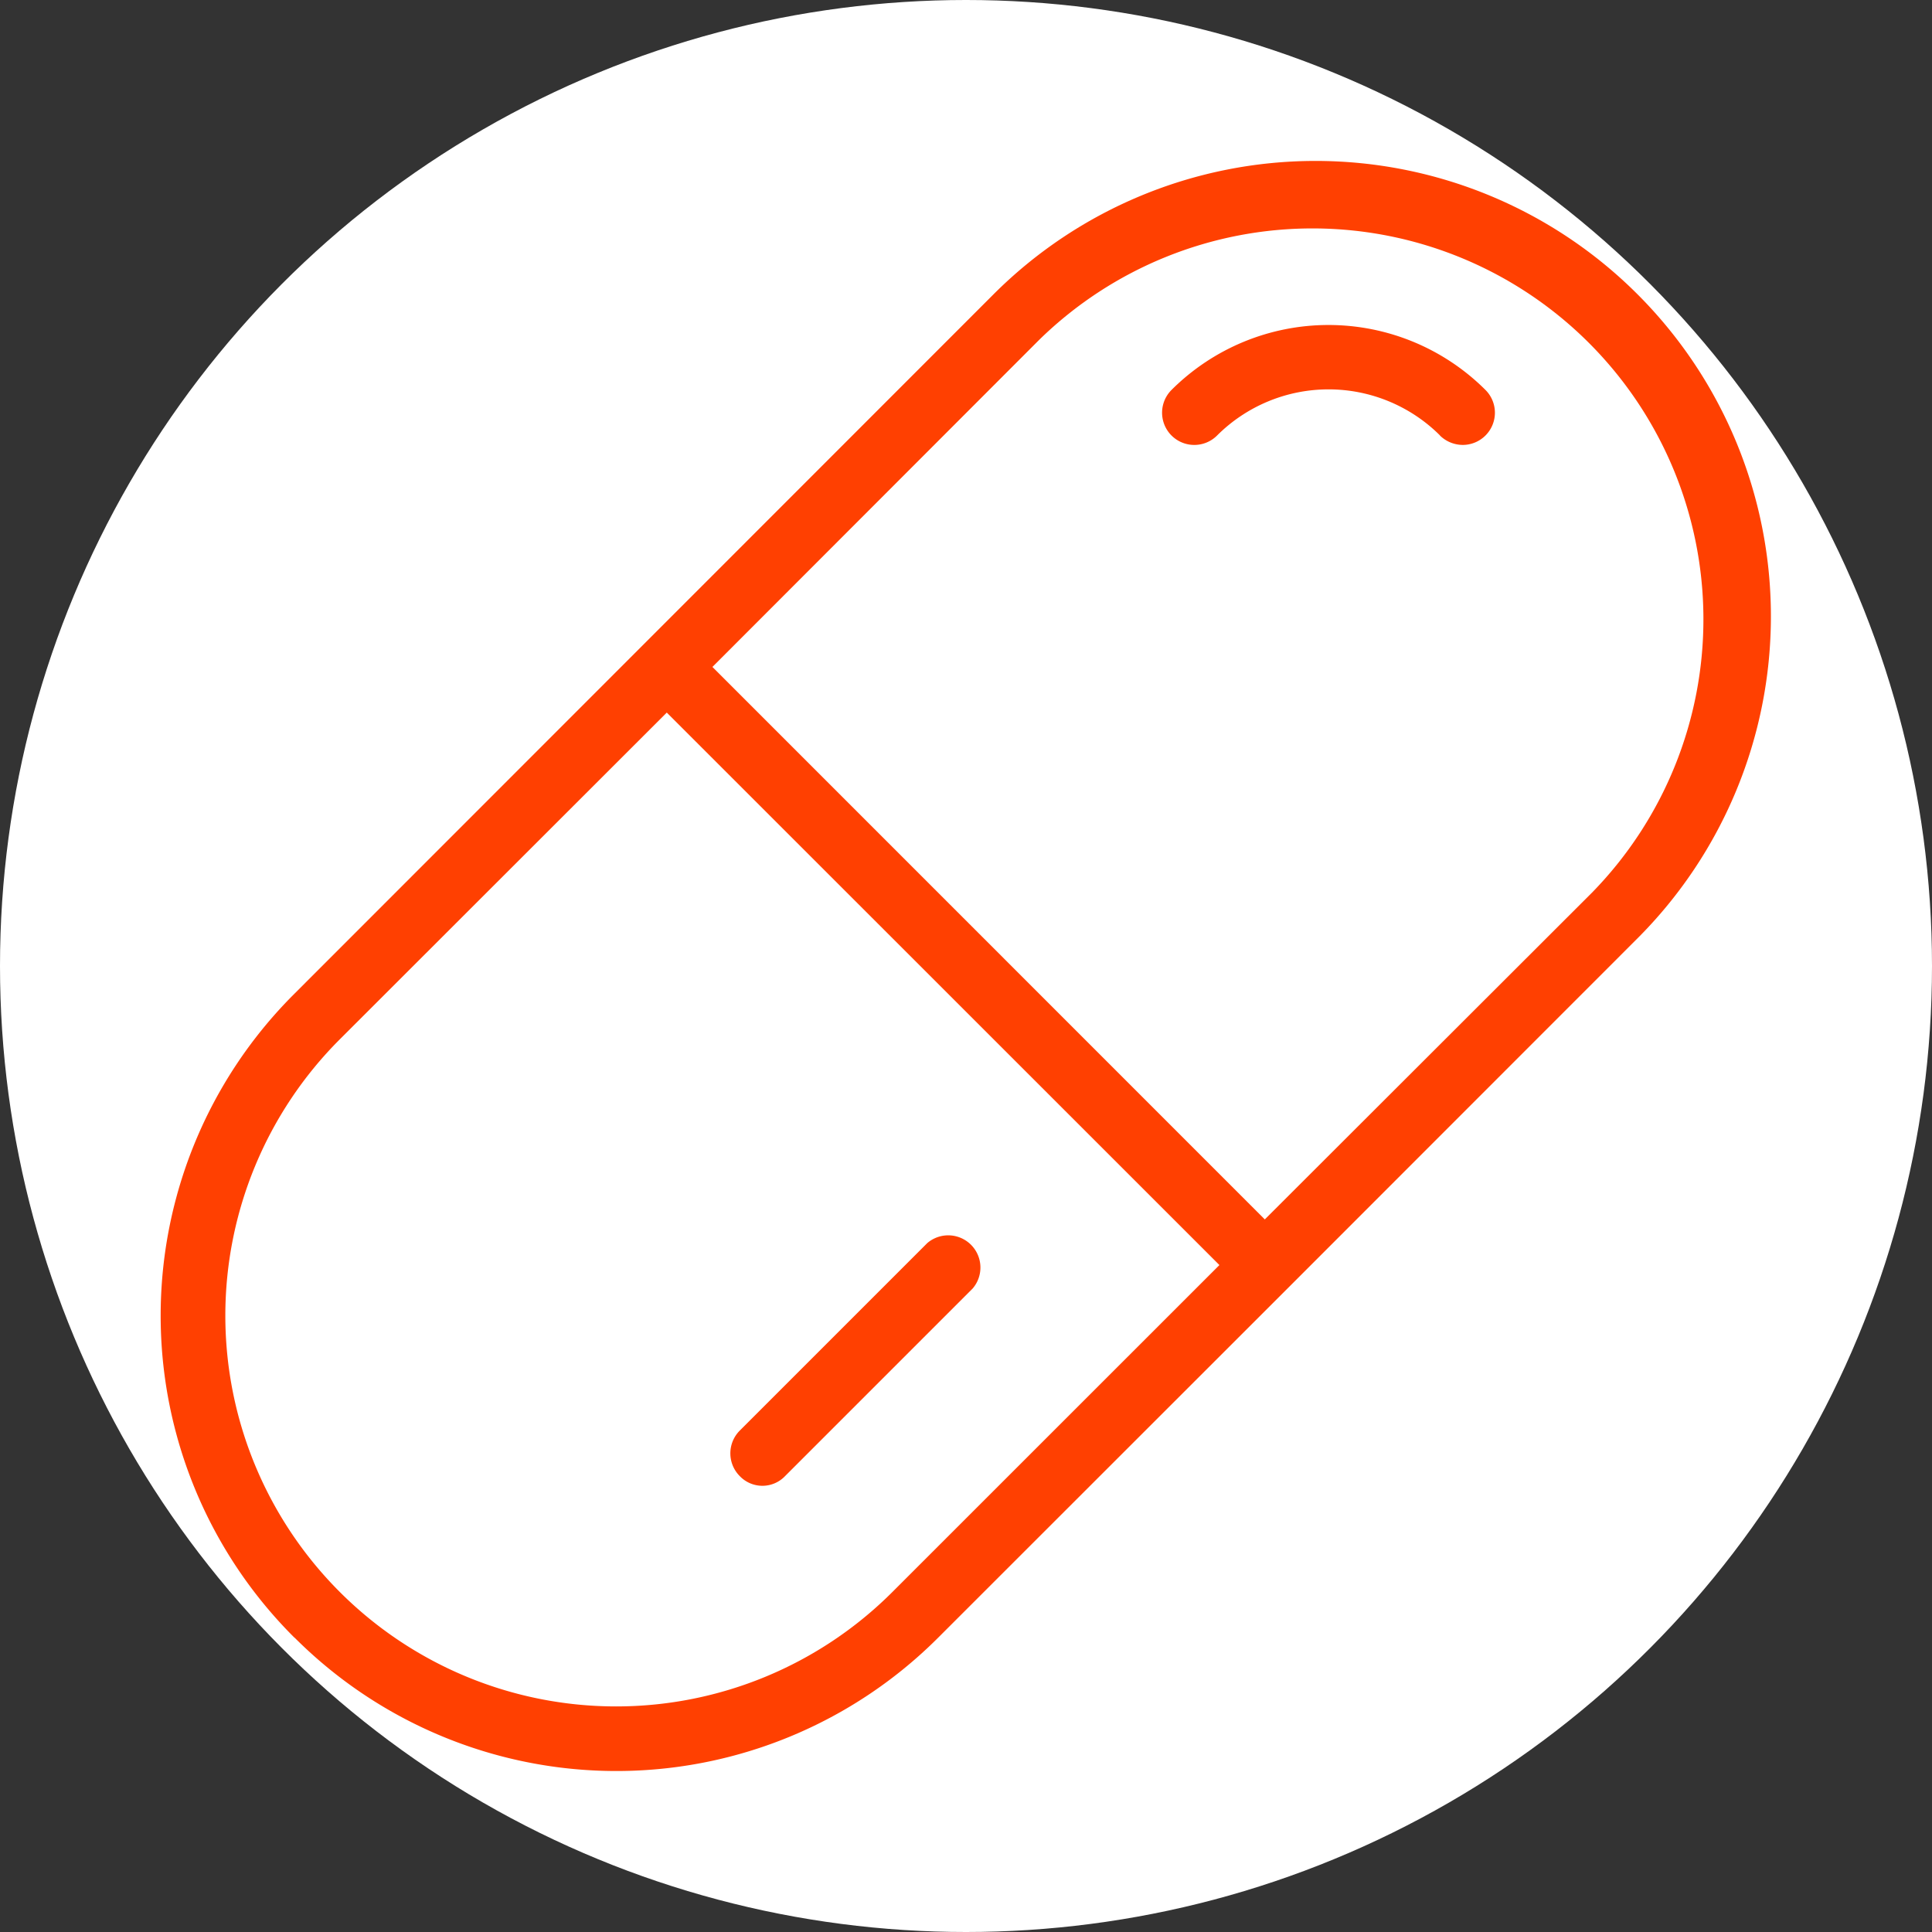
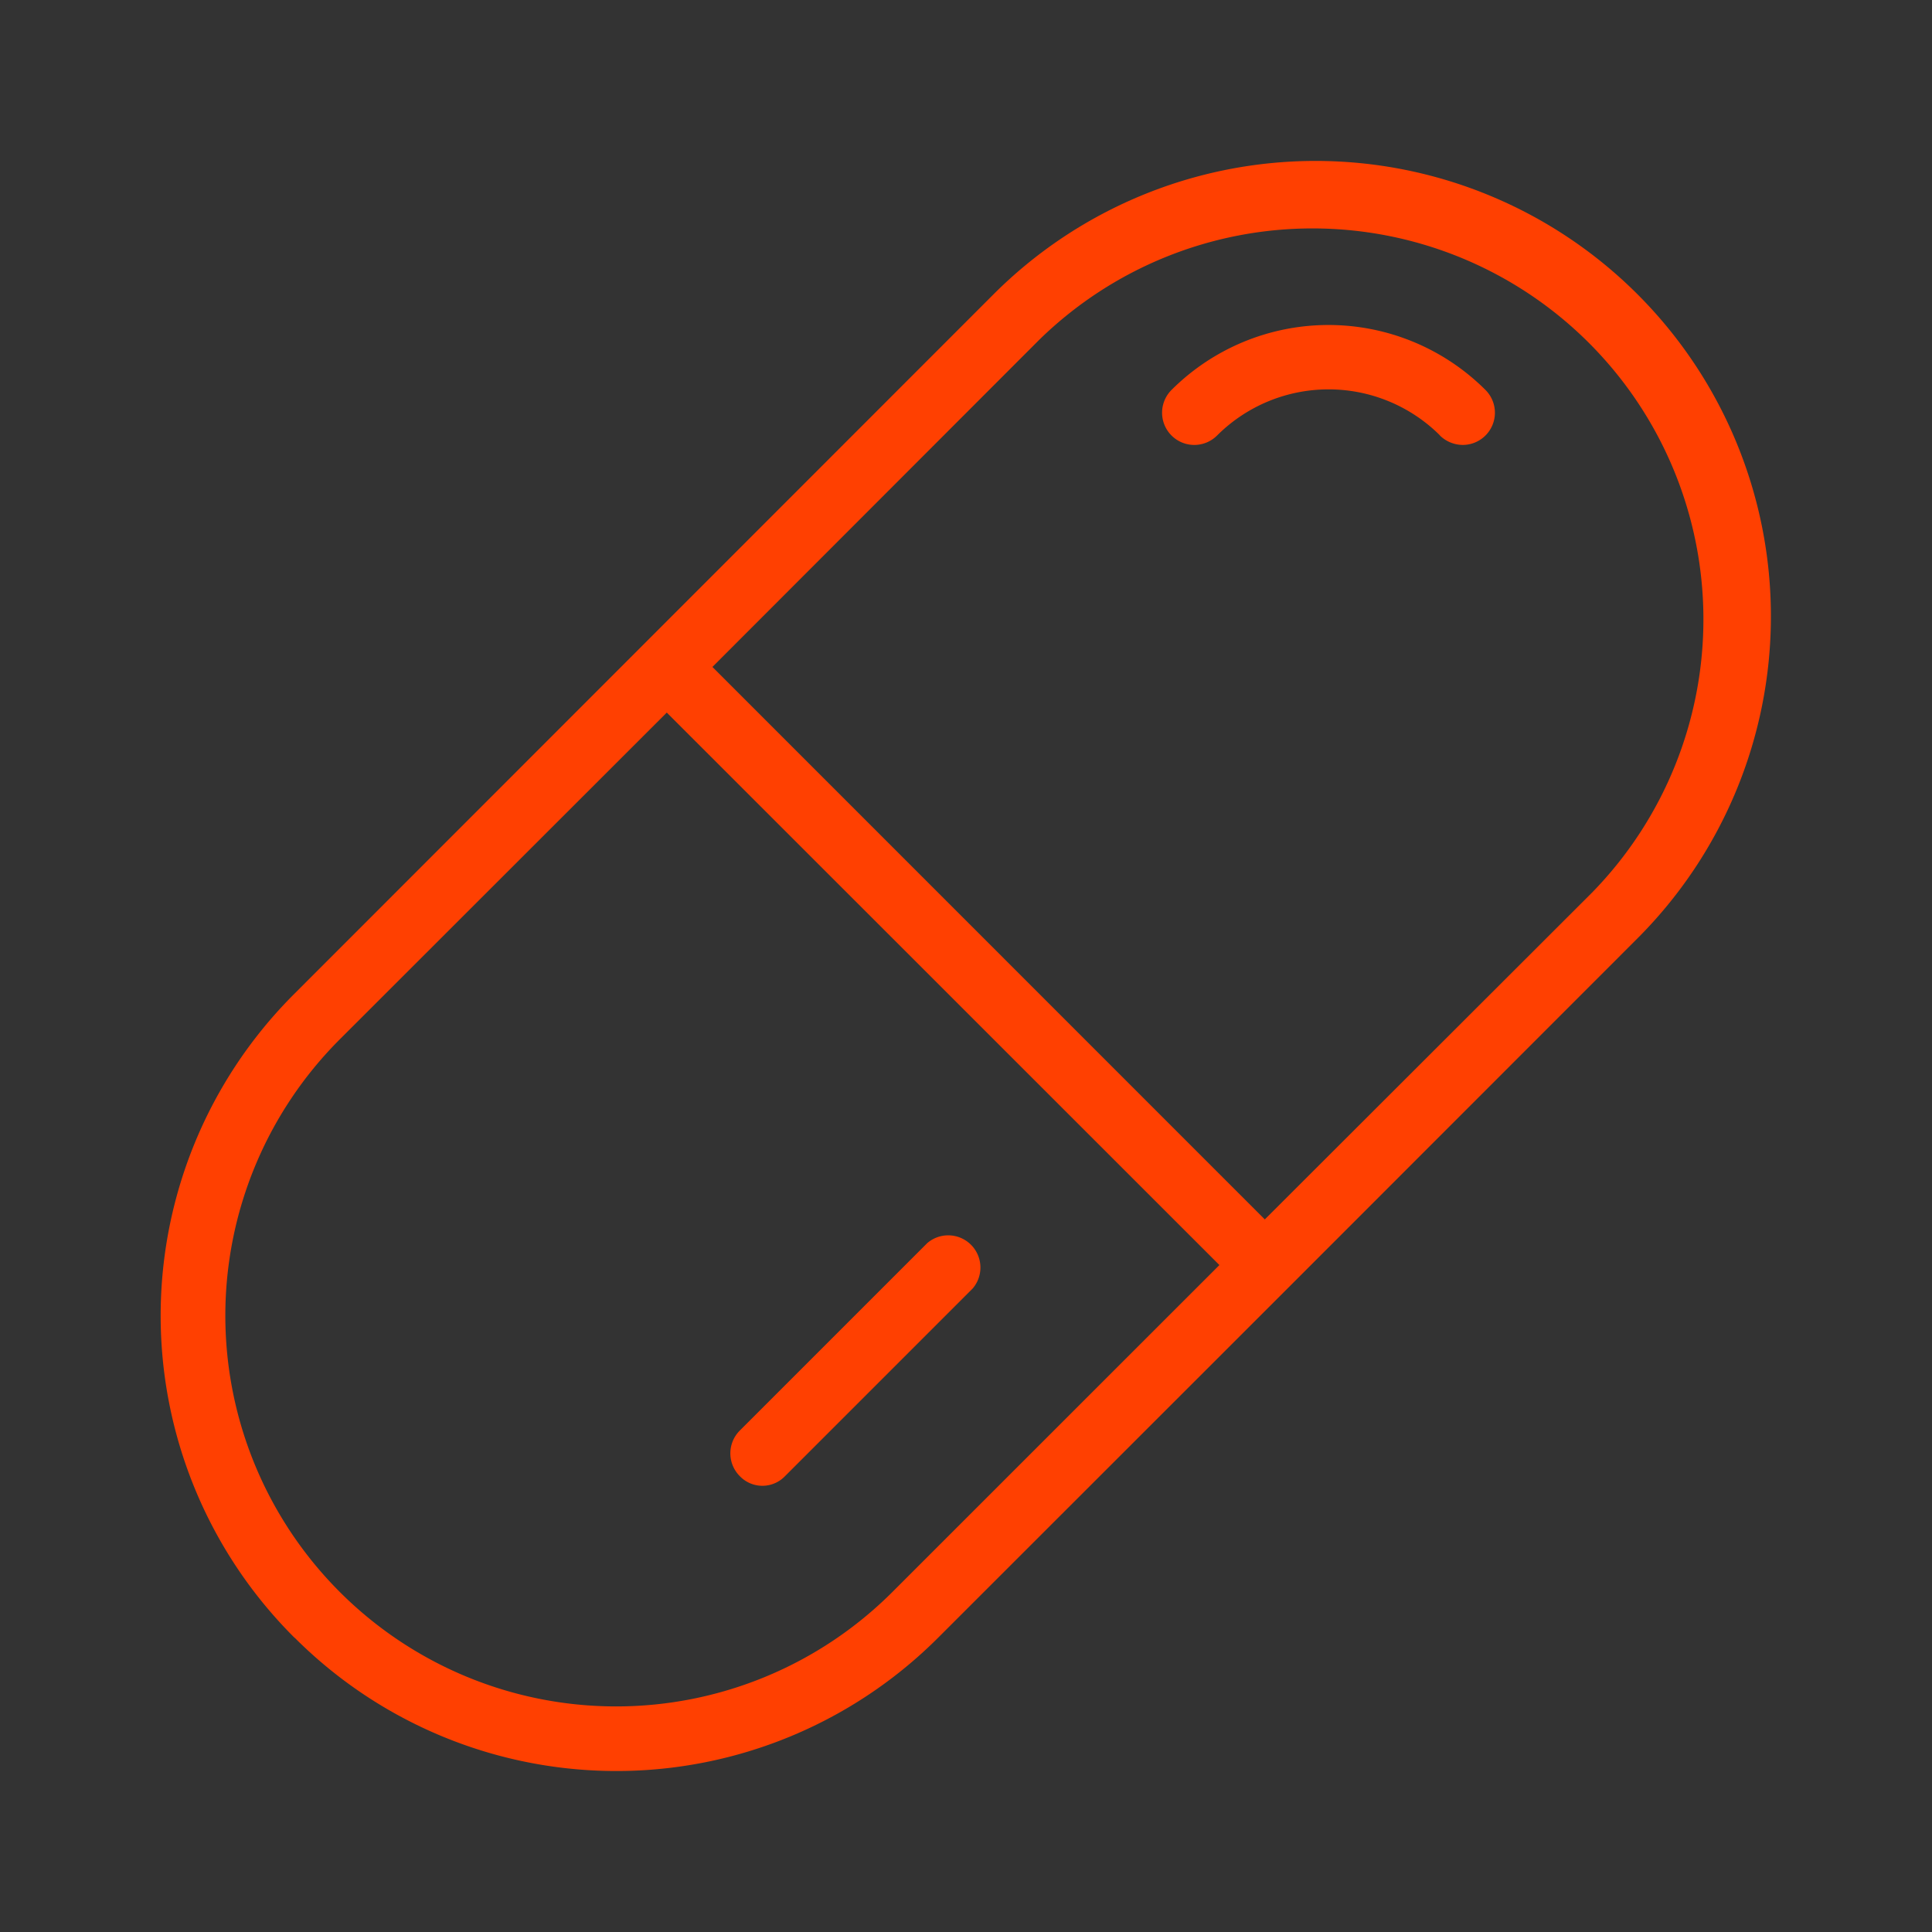
<svg xmlns="http://www.w3.org/2000/svg" id="icon" width="24" height="24" viewBox="0 0 24 24">
  <rect x="0" y="0" width="24" height="24" fill="#333333" stroke="none" />
-   <circle id="楕円形_37" data-name="楕円形 37" cx="12" cy="12" r="12" fill="#fff" />
  <path id="合体_6" data-name="合体 6" d="M16365.658,15769.344a5.644,5.644,0,0,1,0-8L16370,15757l4.342-4.344a5.654,5.654,0,1,1,8,8L16378,15765l-4.346,4.344a5.651,5.651,0,0,1-7.994,0Zm.564-7.434a4.854,4.854,0,0,0,6.863,6.867l4.063-4.062-6.865-6.863Zm11.49,2.238,4.064-4.059a4.856,4.856,0,0,0-6.867-6.867l-4.059,4.063Zm-6.523,3.188a.4.4,0,0,1,0-.564l2.33-2.33a.4.4,0,0,1,.564.564l-2.33,2.33a.389.389,0,0,1-.564,0Zm8.7-12.926a1.96,1.96,0,0,0-2.77,0,.4.4,0,0,1-.566-.566,2.76,2.76,0,0,1,3.9,0,.4.4,0,0,1,0,.566.4.4,0,0,1-.281.117A.409.409,0,0,1,16379.887,15754.41Z" transform="translate(-16362 -15749)" fill="#ff4001" stroke="rgba(0,0,0,0)" stroke-miterlimit="10" stroke-width="1" />
</svg>